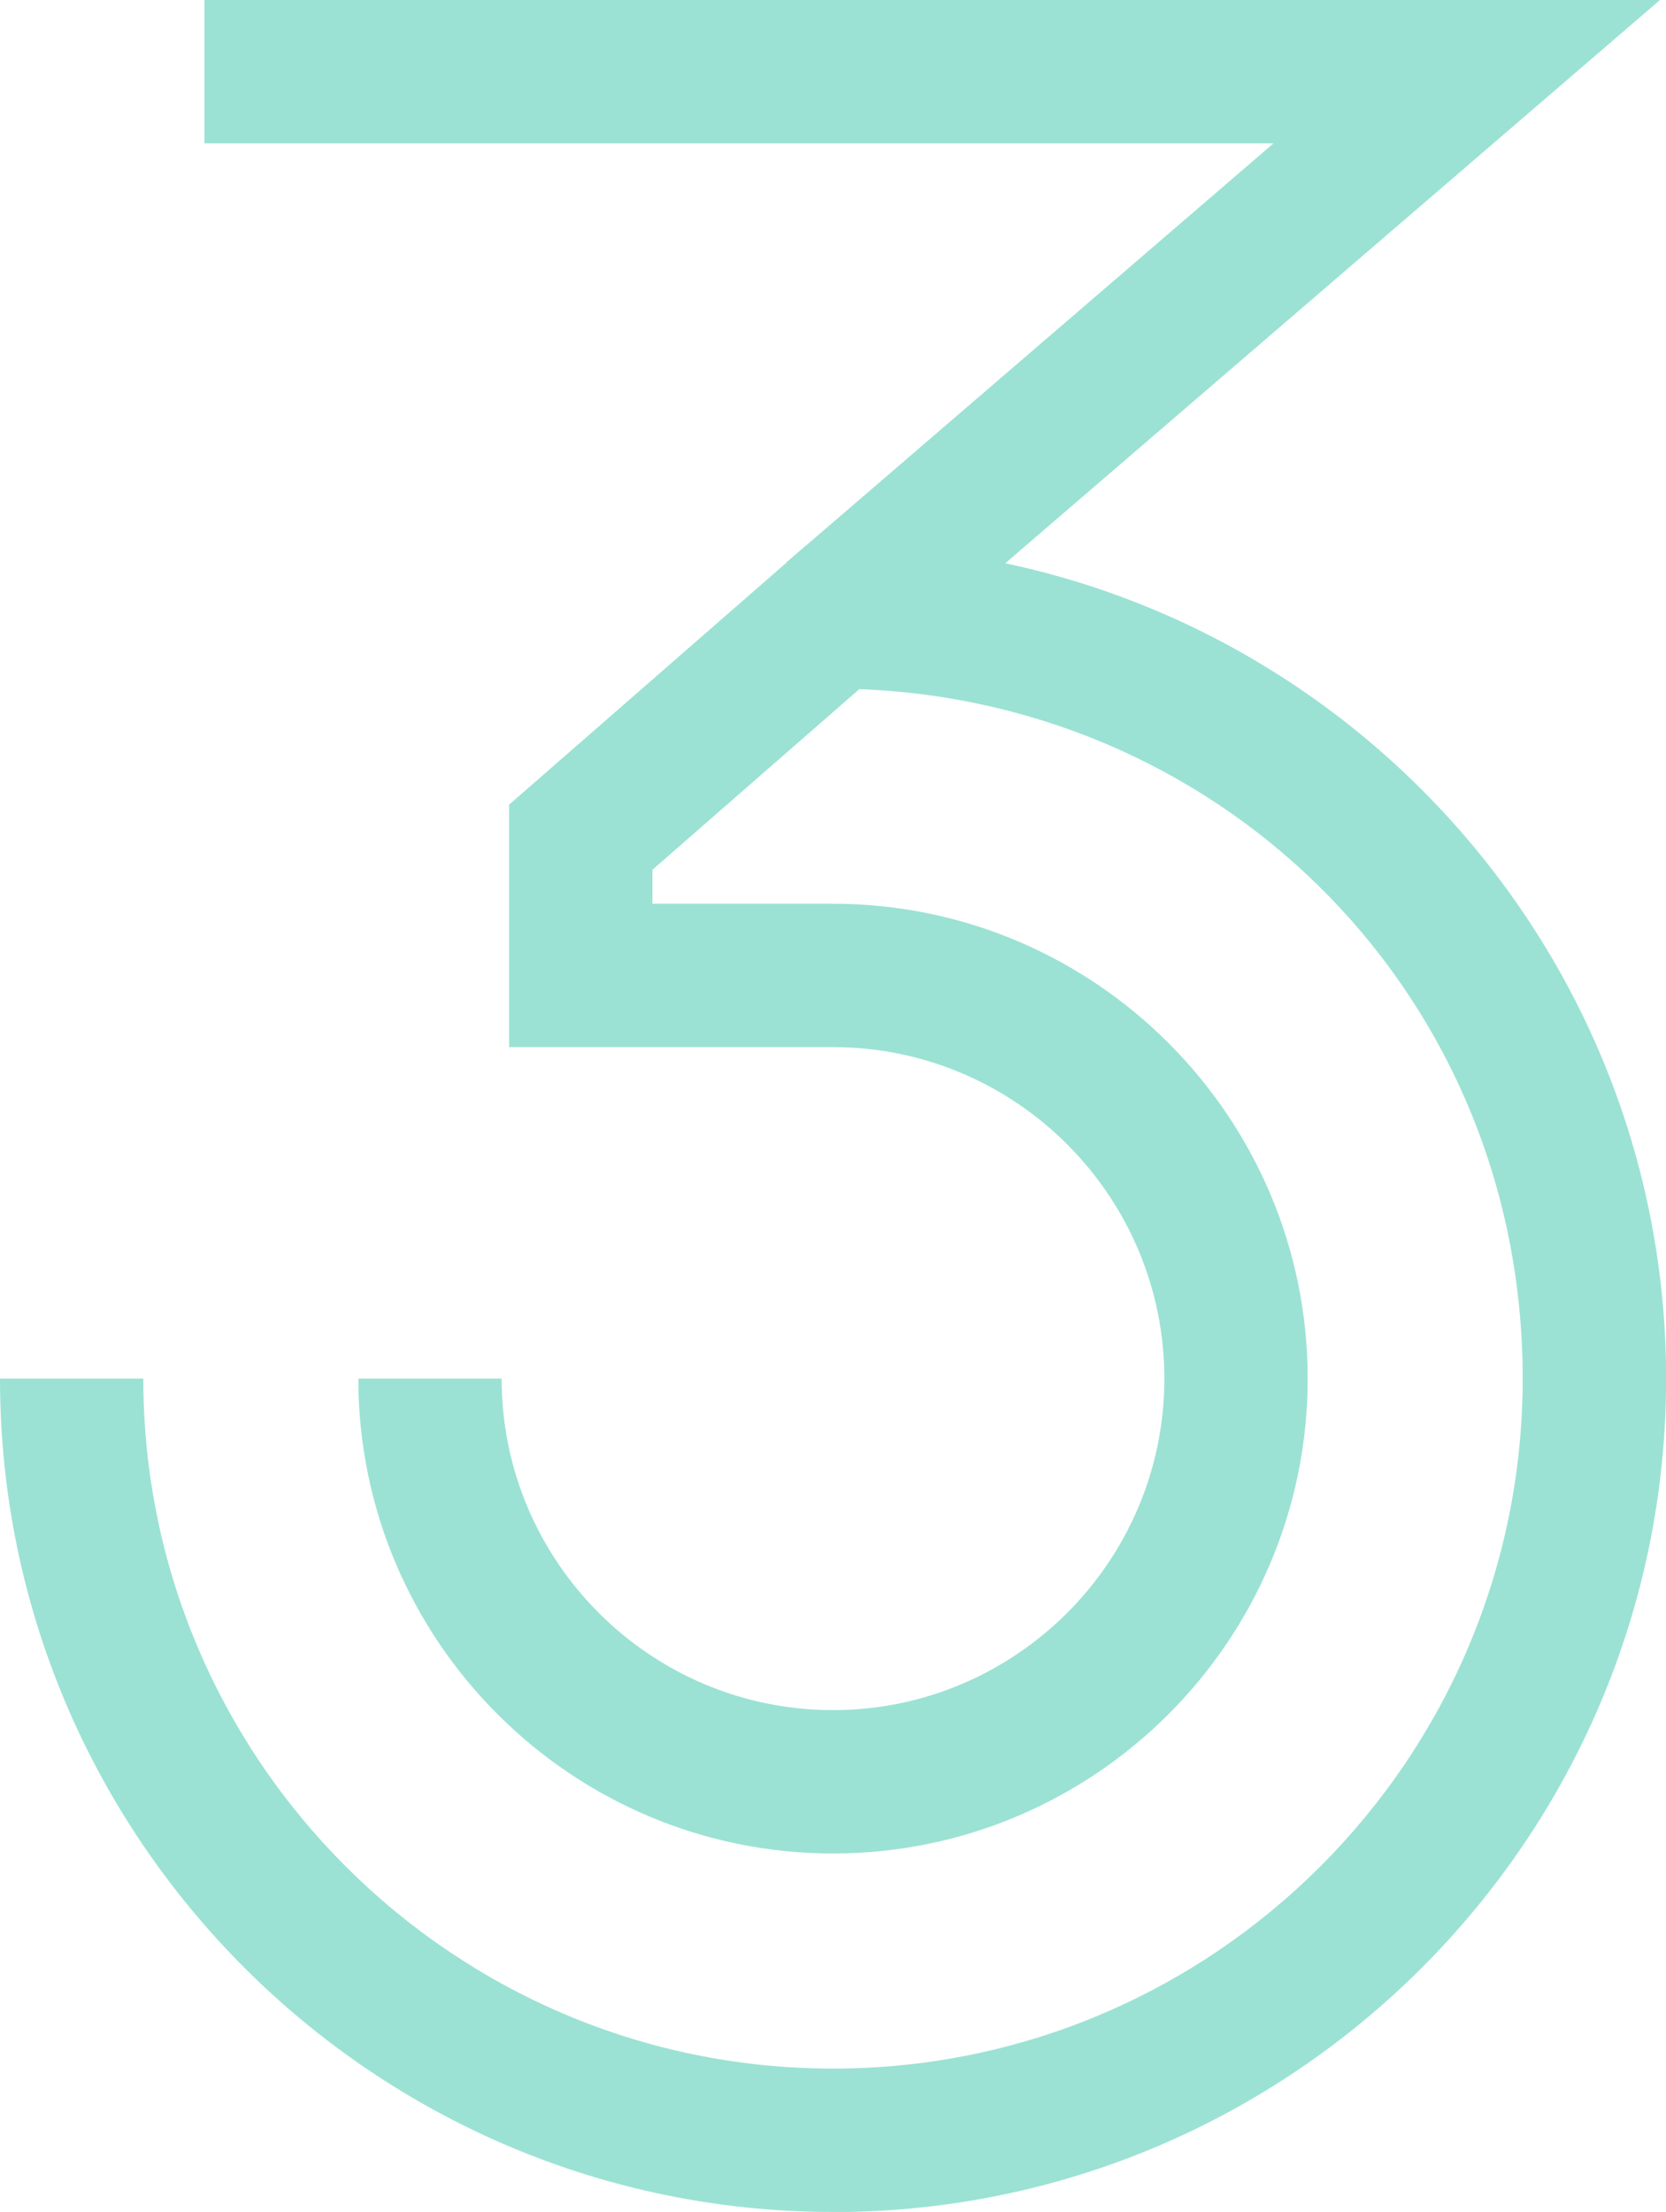
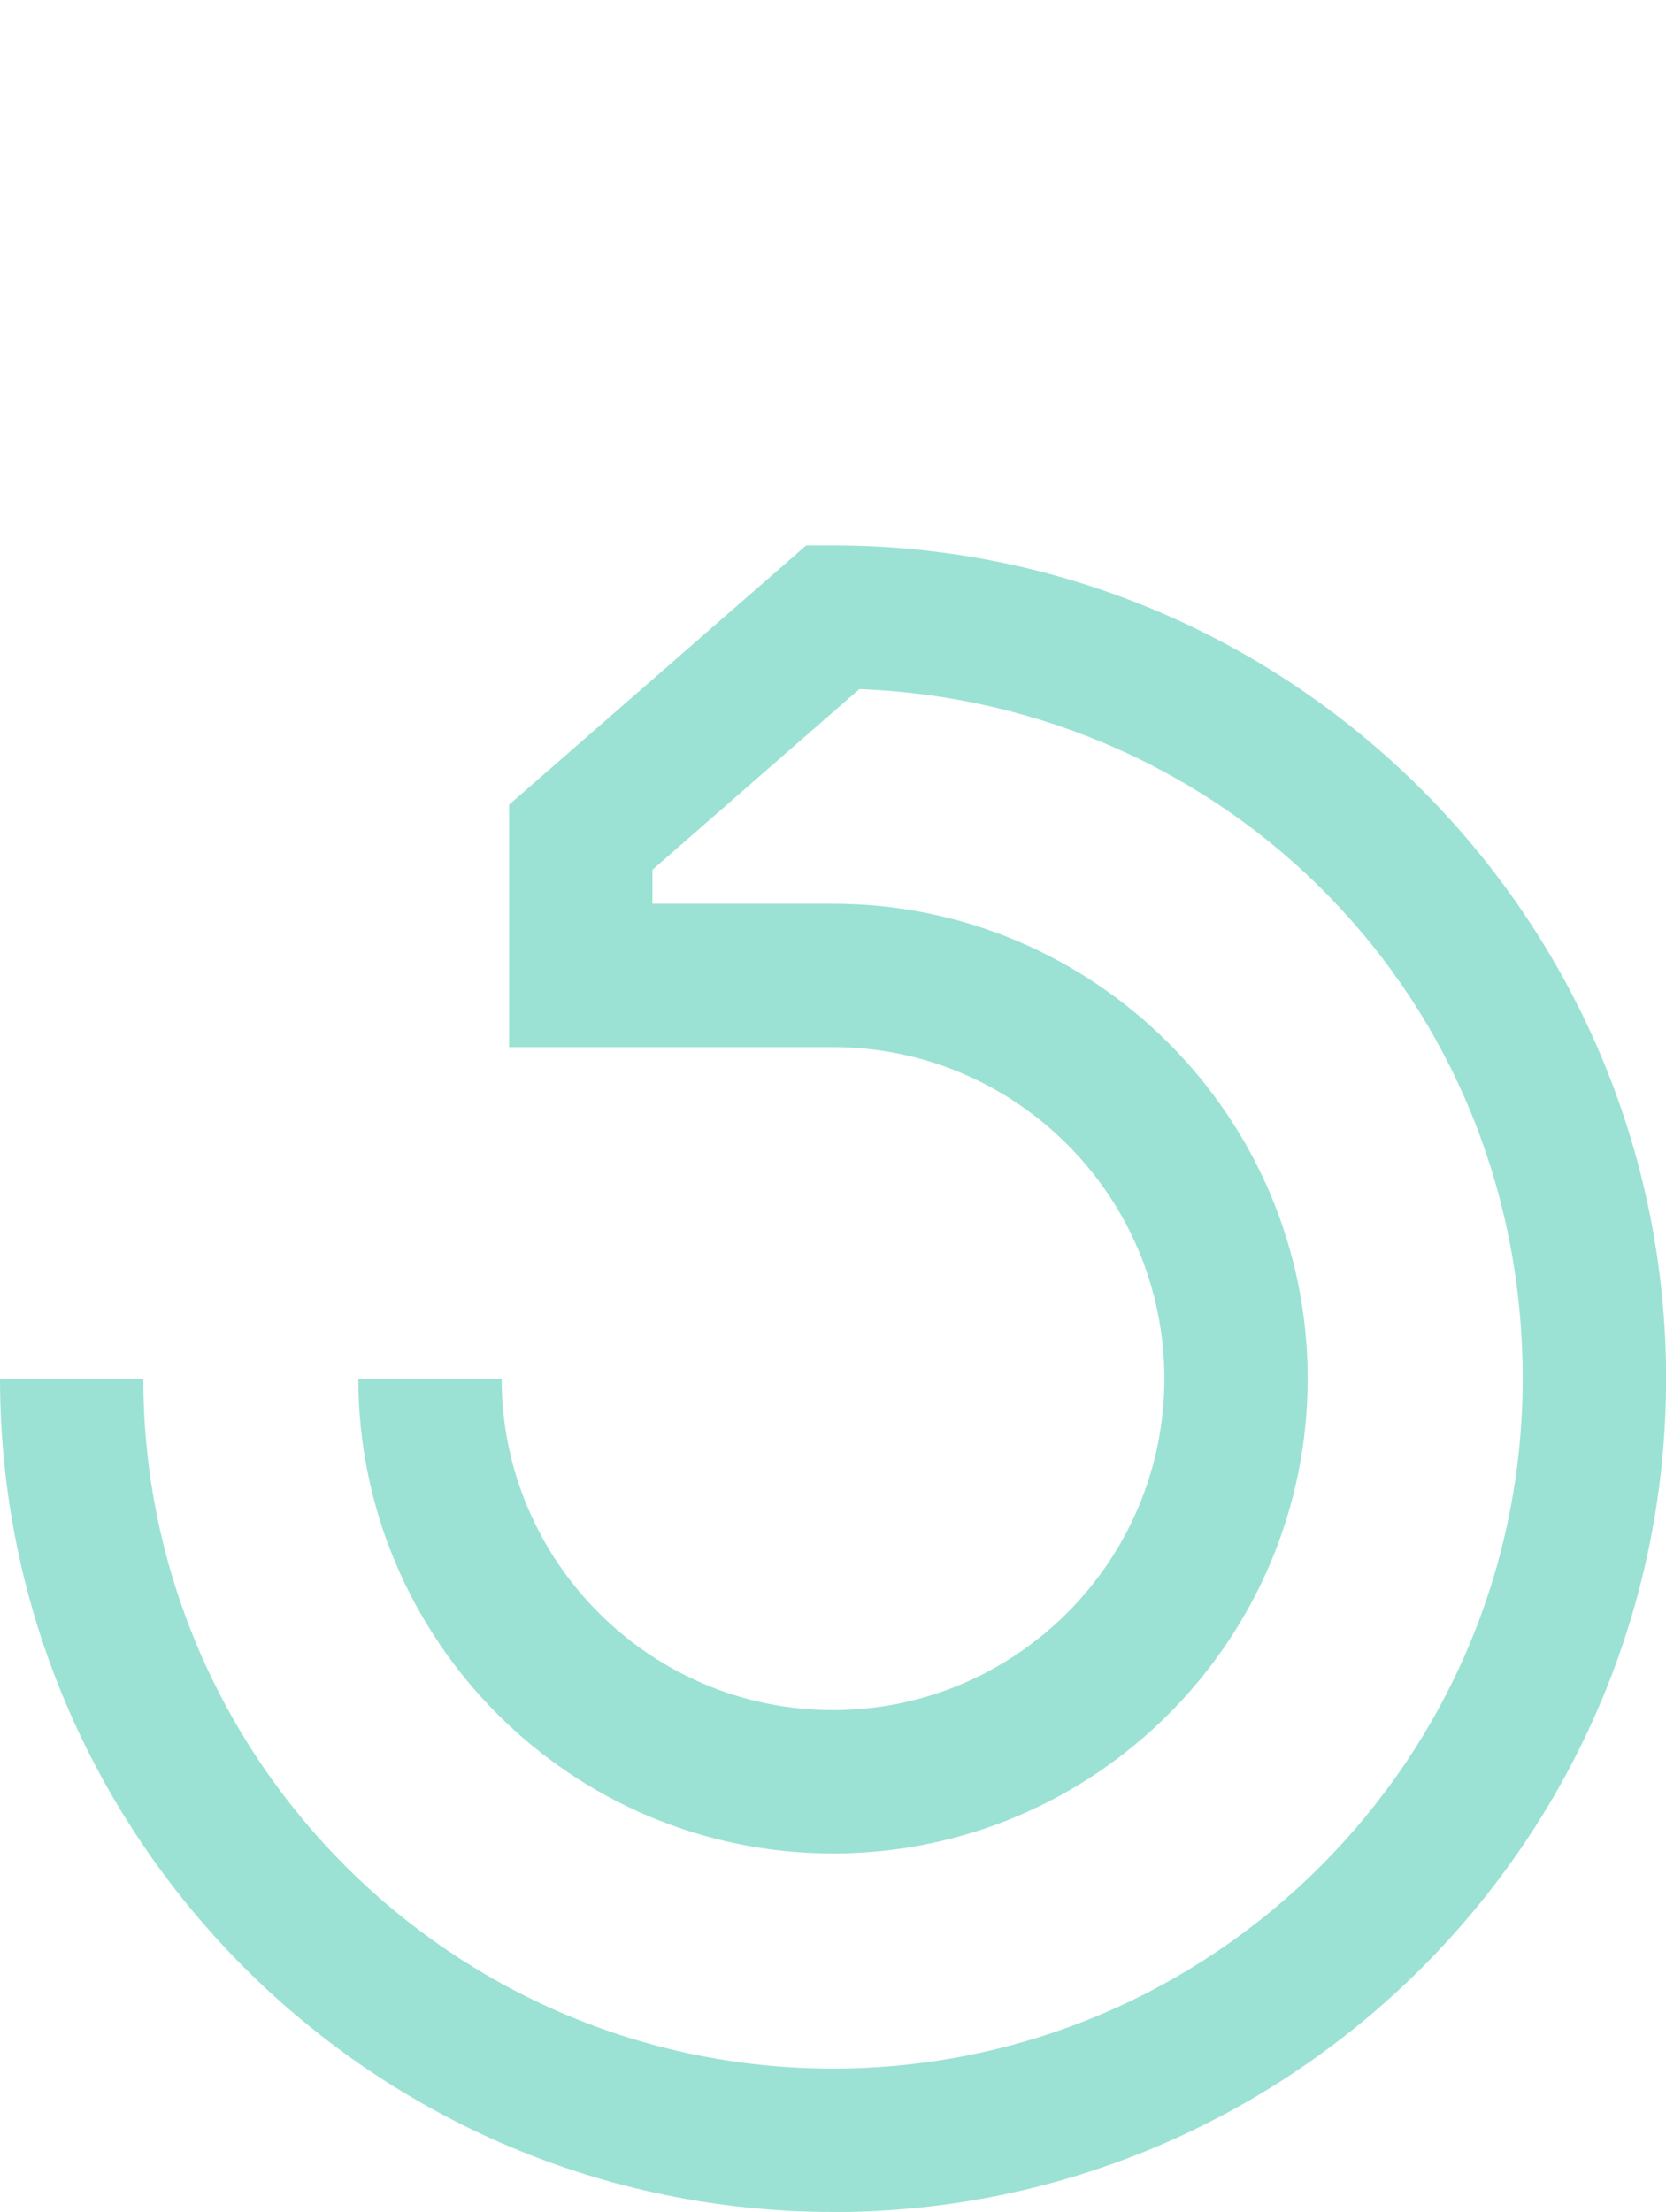
<svg xmlns="http://www.w3.org/2000/svg" id="Layer_1" data-name="Layer 1" viewBox="0 0 138.46 183.76">
  <defs>
    <style>      .cls-1 {        fill: #9be2d4;      }    </style>
  </defs>
  <path class="cls-1" d="M69.23,183.76C31.05,183.76,0,152.7,0,114.53h11.91c0,31.6,25.71,57.32,57.32,57.32s57.32-25.71,57.32-57.32-24.53-56.12-55.13-57.28c-2.92,2.55-5.84,5.09-8.76,7.64-2.81,2.45-5.63,4.91-8.44,7.37v2.82h15.01c21.75,0,39.45,17.7,39.45,39.45s-17.7,39.45-39.45,39.45-39.45-17.7-39.45-39.45h11.91c0,15.19,12.36,27.54,27.54,27.54s27.54-12.36,27.54-27.54-12.36-27.54-27.54-27.54h-26.92v-20.14l2.04-1.78c3.49-3.05,6.99-6.1,10.49-9.15,3.49-3.05,6.99-6.09,10.48-9.14l1.68-1.47h2.24c38.17,0,69.23,31.06,69.23,69.23s-31.05,69.23-69.23,69.23Z" />
-   <polygon class="cls-1" points="73.11 55.77 65.34 46.74 105.84 11.91 16.99 11.91 16.99 0 137.96 0 73.11 55.77" />
</svg>